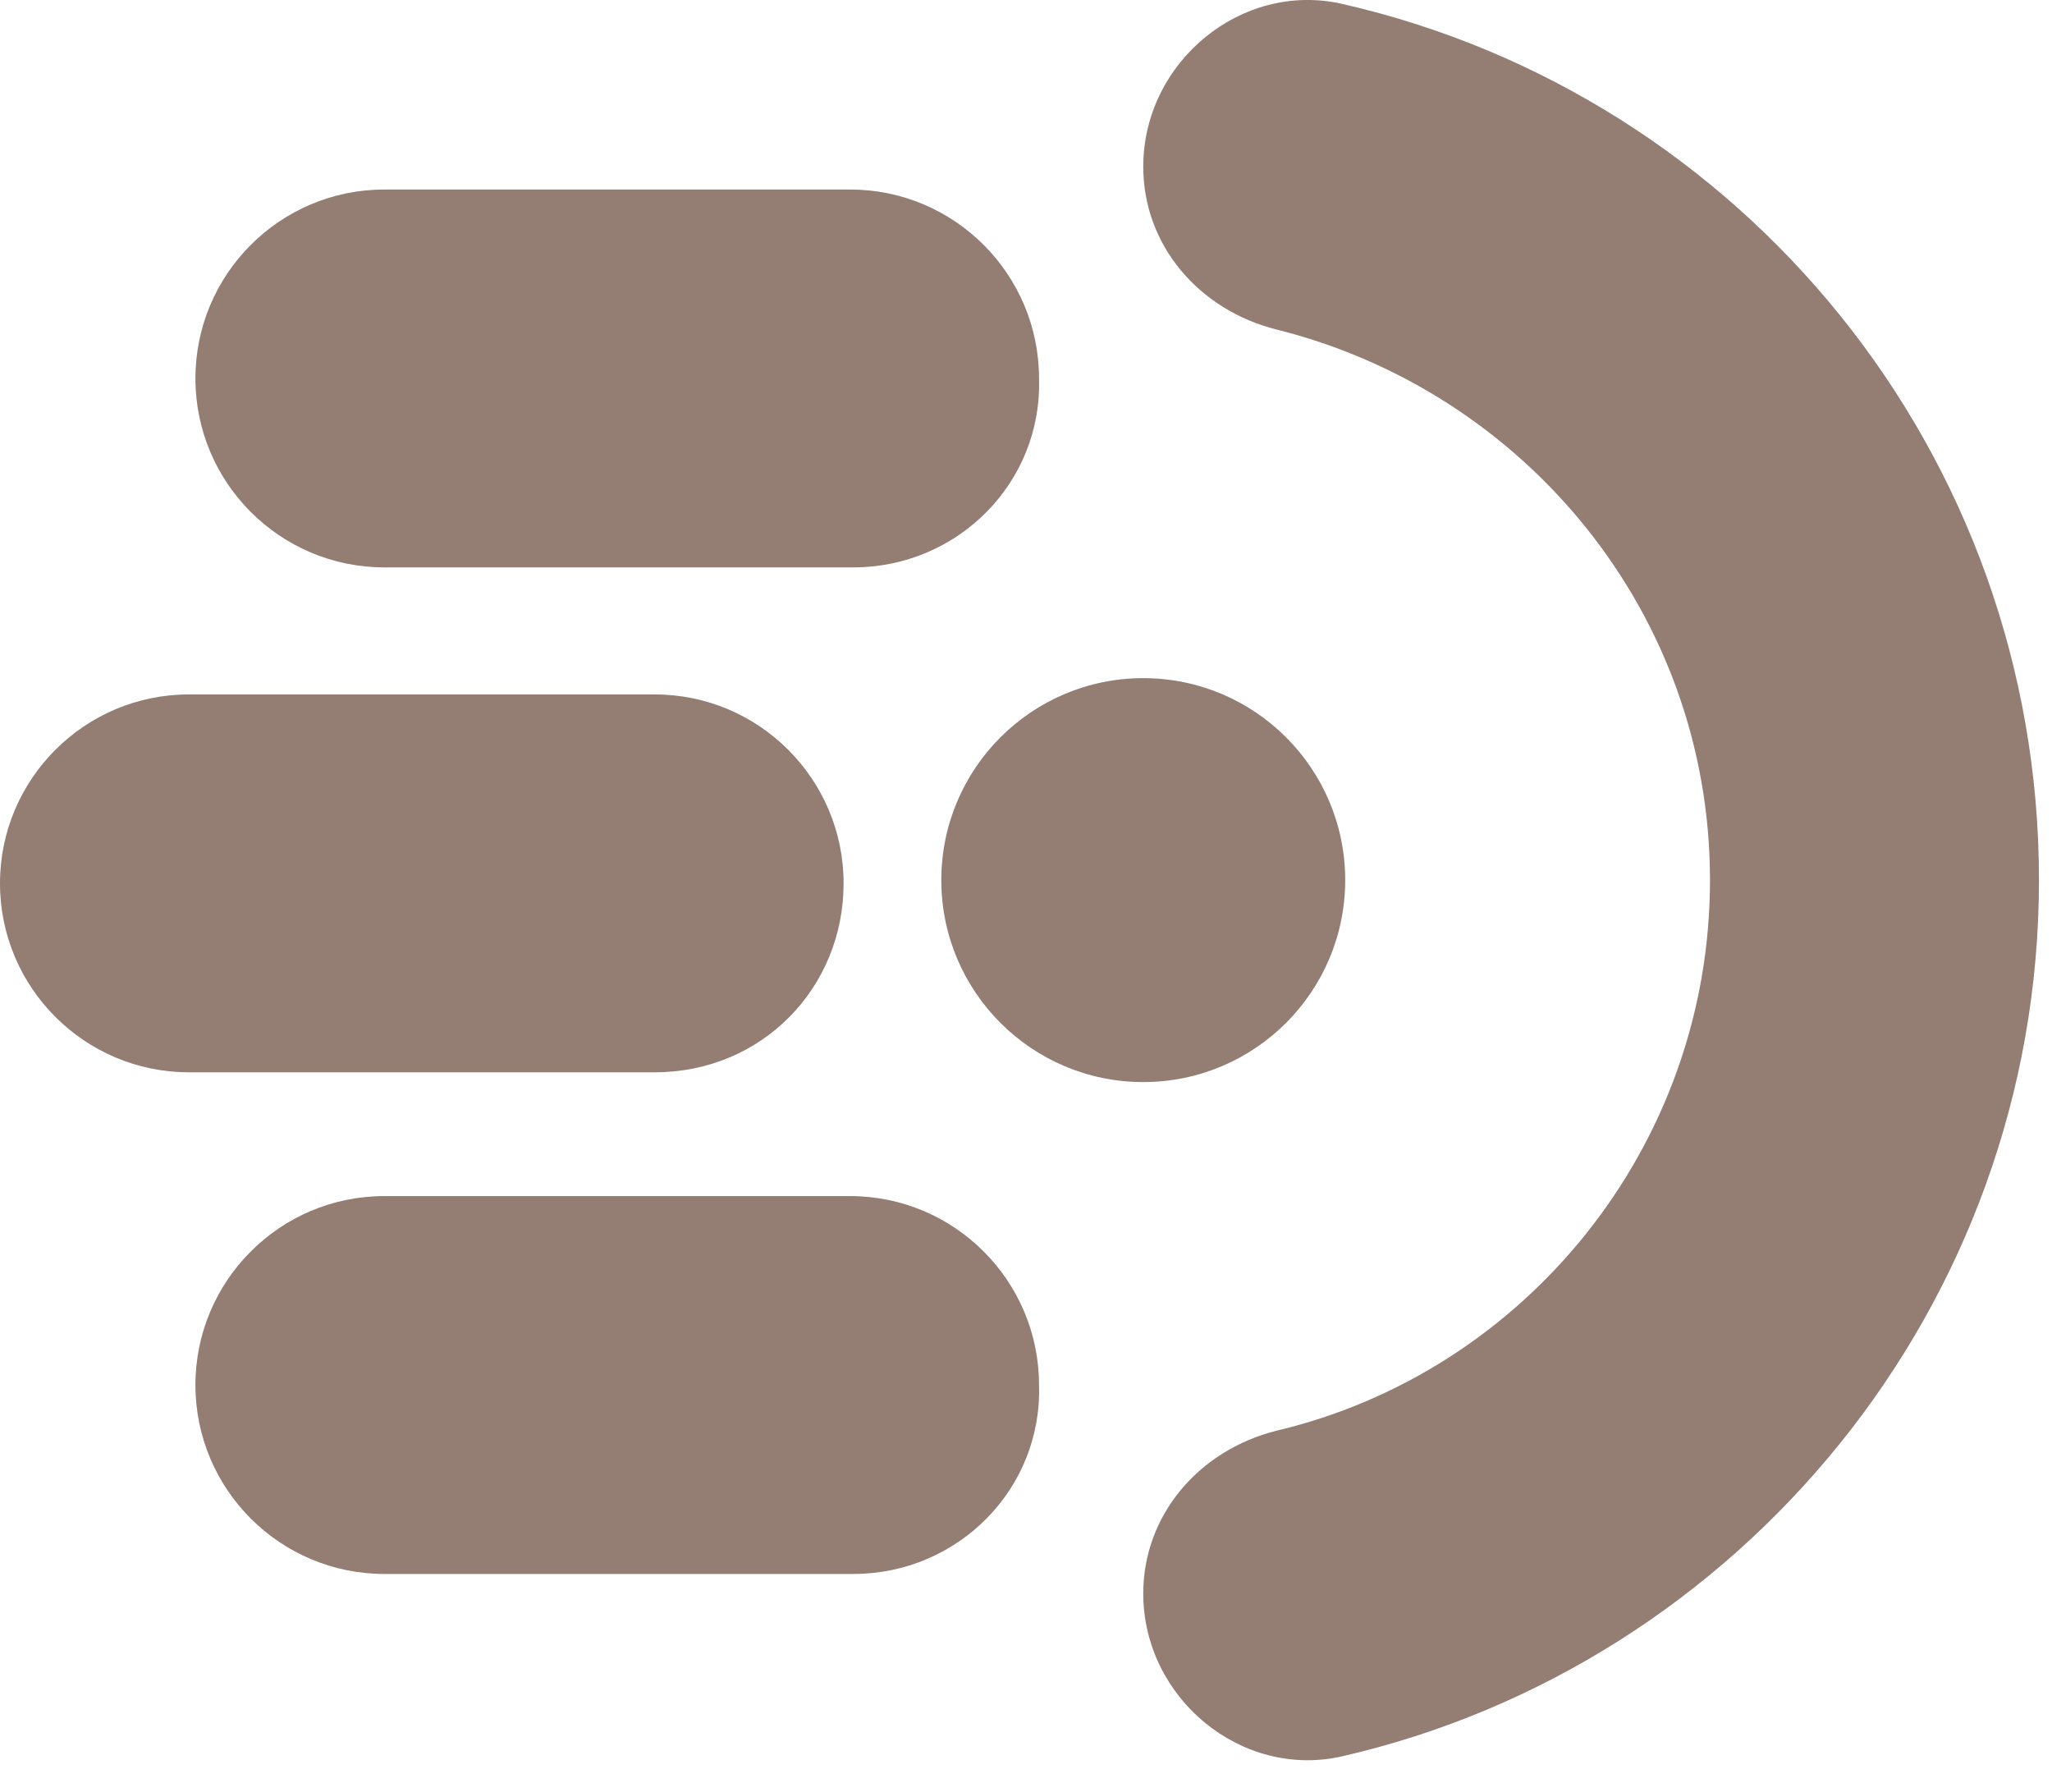
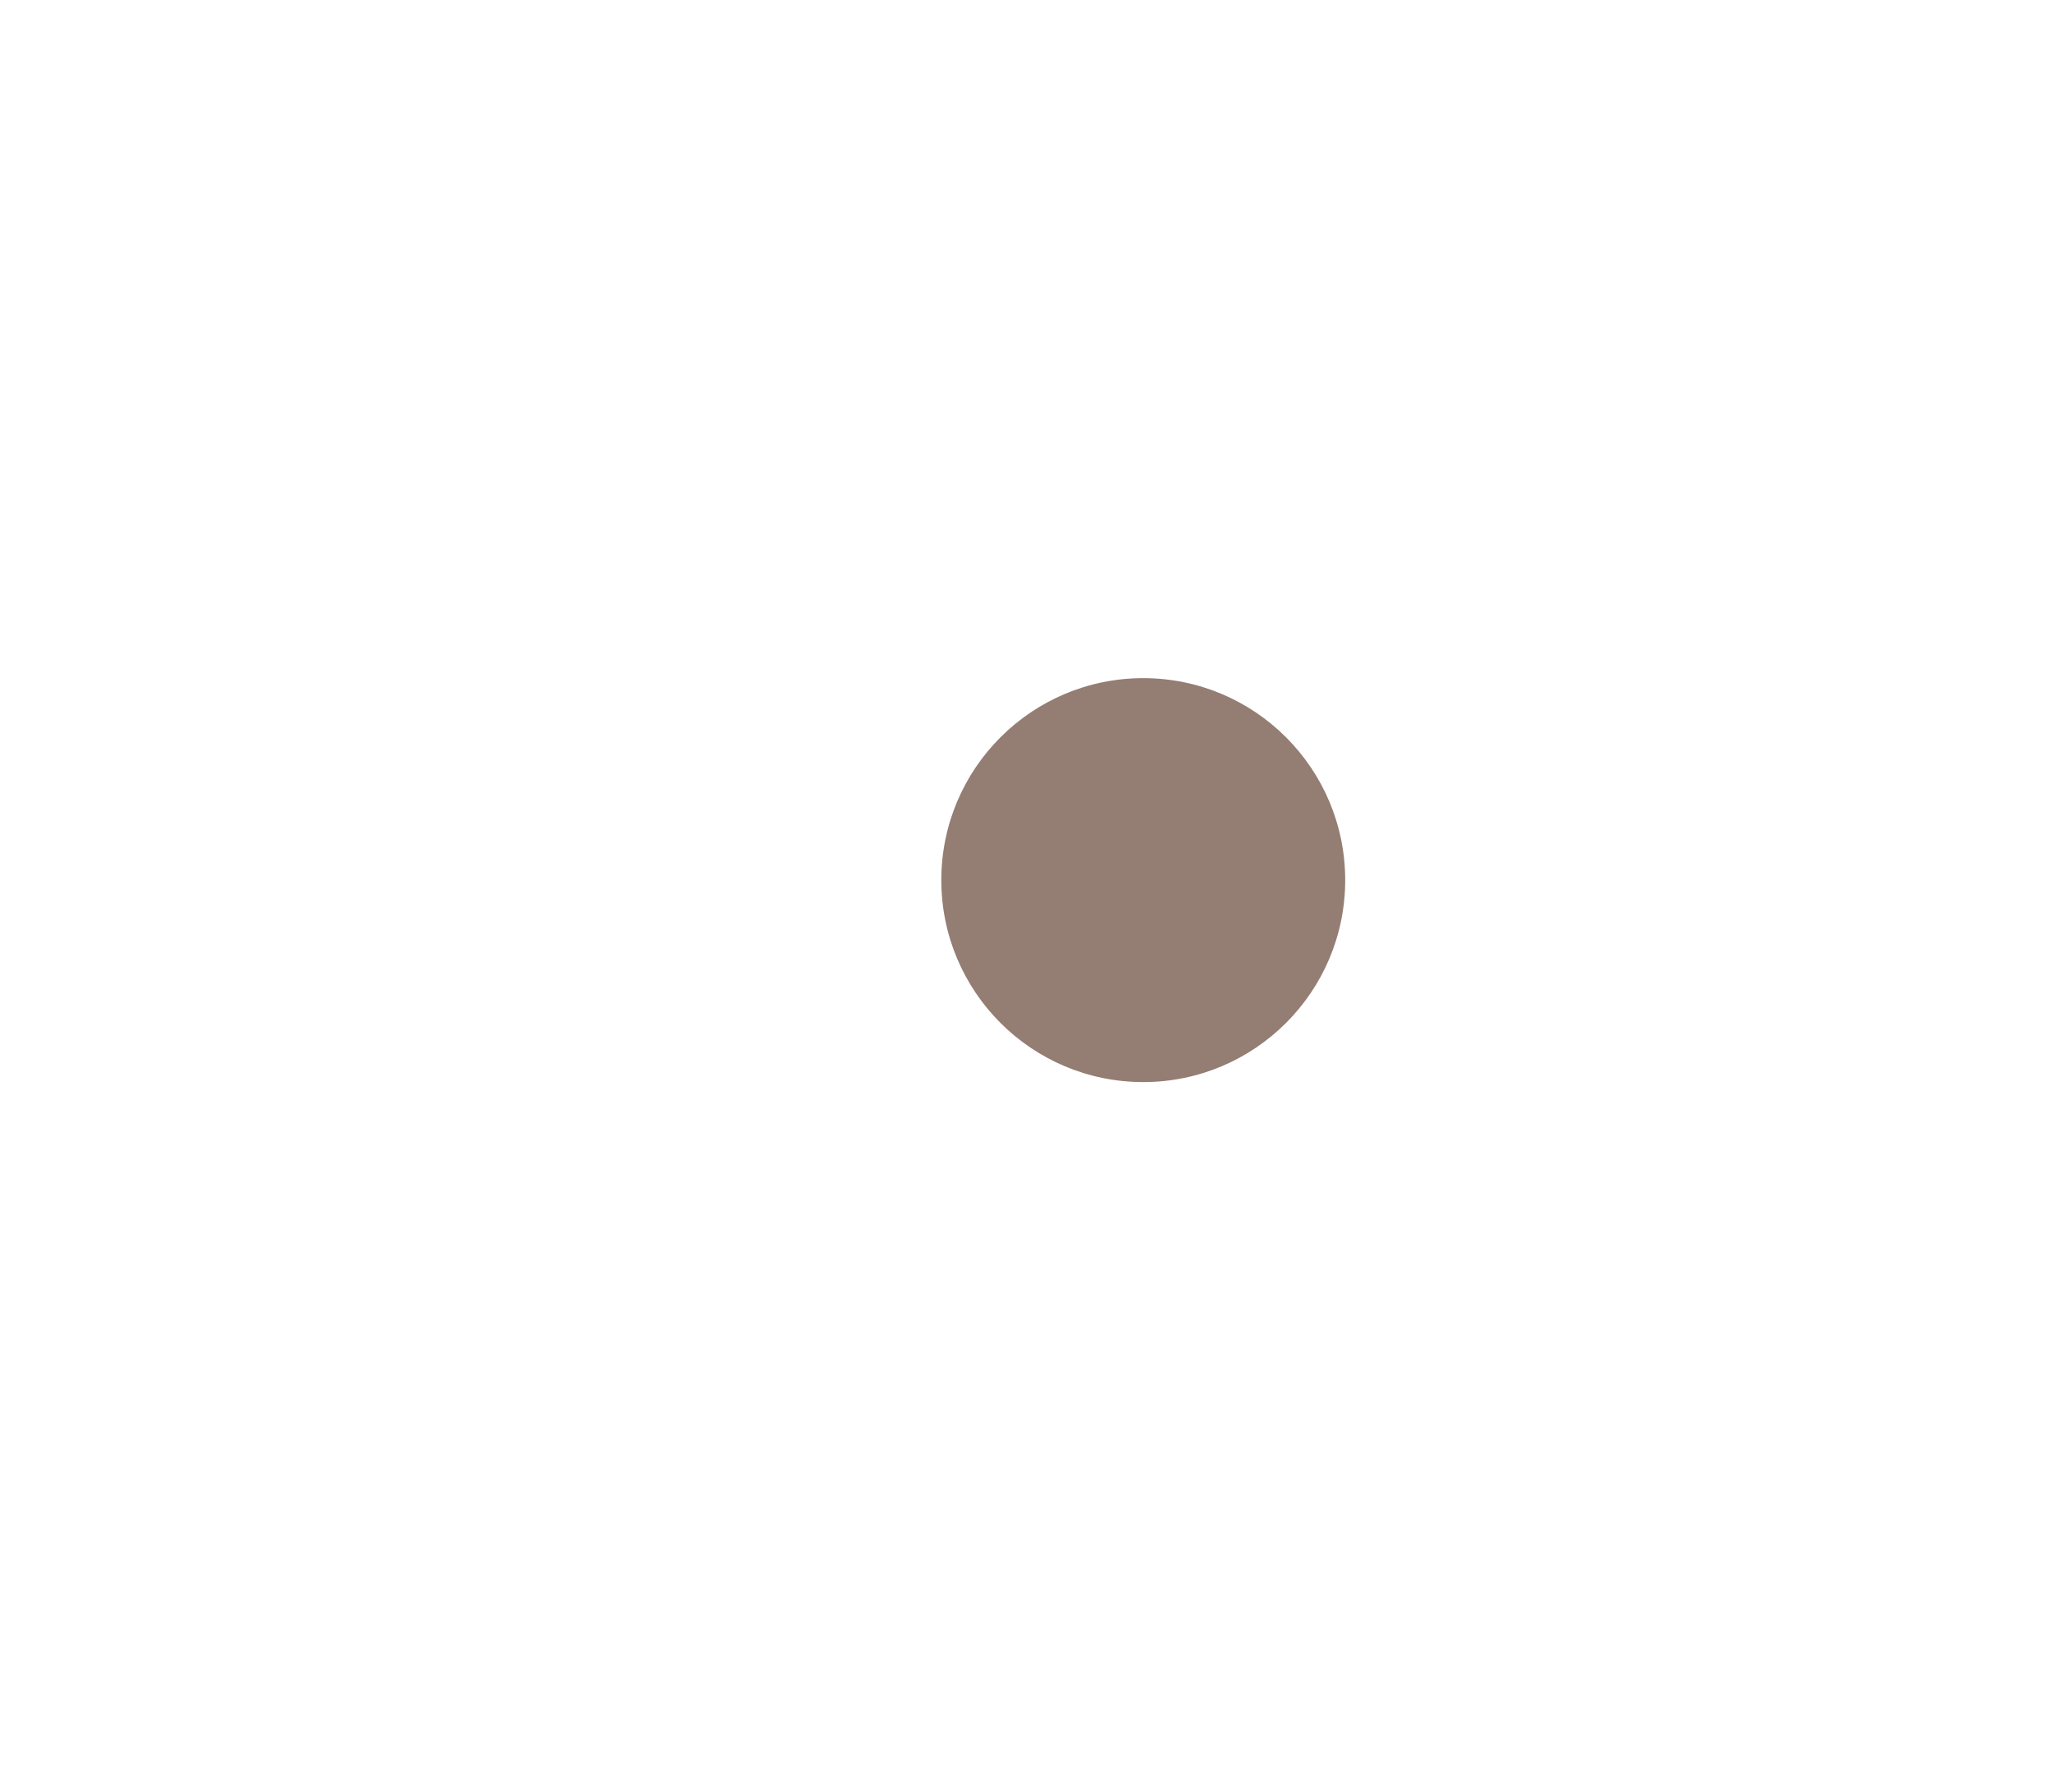
<svg xmlns="http://www.w3.org/2000/svg" width="63" height="55" viewBox="0 0 63 55" fill="none">
-   <path d="M35.1 48.918C35.1 46.518 36.8 44.518 39.2 43.918C46.8 42.118 52.5 35.218 52.5 27.018C52.5 18.818 46.8 12.018 39.2 10.118C36.8 9.518 35.1 7.518 35.1 5.118C35.1 1.918 38.1 -0.582 41.2 0.118C53.5 2.918 62.6 13.918 62.6 27.018C62.6 40.118 53.4 51.118 41.2 53.918C38.1 54.618 35.1 52.118 35.1 48.918Z" fill="#947D72" />
  <path d="M35.1 33.218C38.524 33.218 41.3 30.442 41.3 27.018C41.3 23.594 38.524 20.818 35.1 20.818C31.676 20.818 28.9 23.594 28.9 27.018C28.9 30.442 31.676 33.218 35.1 33.218Z" fill="#947D72" />
-   <path d="M26.2 17.418H11.8C8.6 17.418 6 14.818 6 11.618C6 8.418 8.6 5.818 11.8 5.818H26.1C29.3 5.818 31.9 8.418 31.9 11.618C32 14.818 29.4 17.418 26.2 17.418Z" fill="#947D72" />
-   <path d="M20.1 32.918H5.8C2.6 32.918 0 30.318 0 27.118C0 23.918 2.6 21.318 5.8 21.318H20.1C23.3 21.318 25.9 23.918 25.9 27.118C25.9 30.318 23.4 32.918 20.1 32.918Z" fill="#947D72" />
-   <path d="M26.2 48.318H11.8C8.6 48.318 6 45.718 6 42.518C6 39.318 8.6 36.718 11.8 36.718H26.1C29.3 36.718 31.9 39.318 31.9 42.518C32 45.718 29.4 48.318 26.2 48.318Z" fill="#947D72" />
</svg>